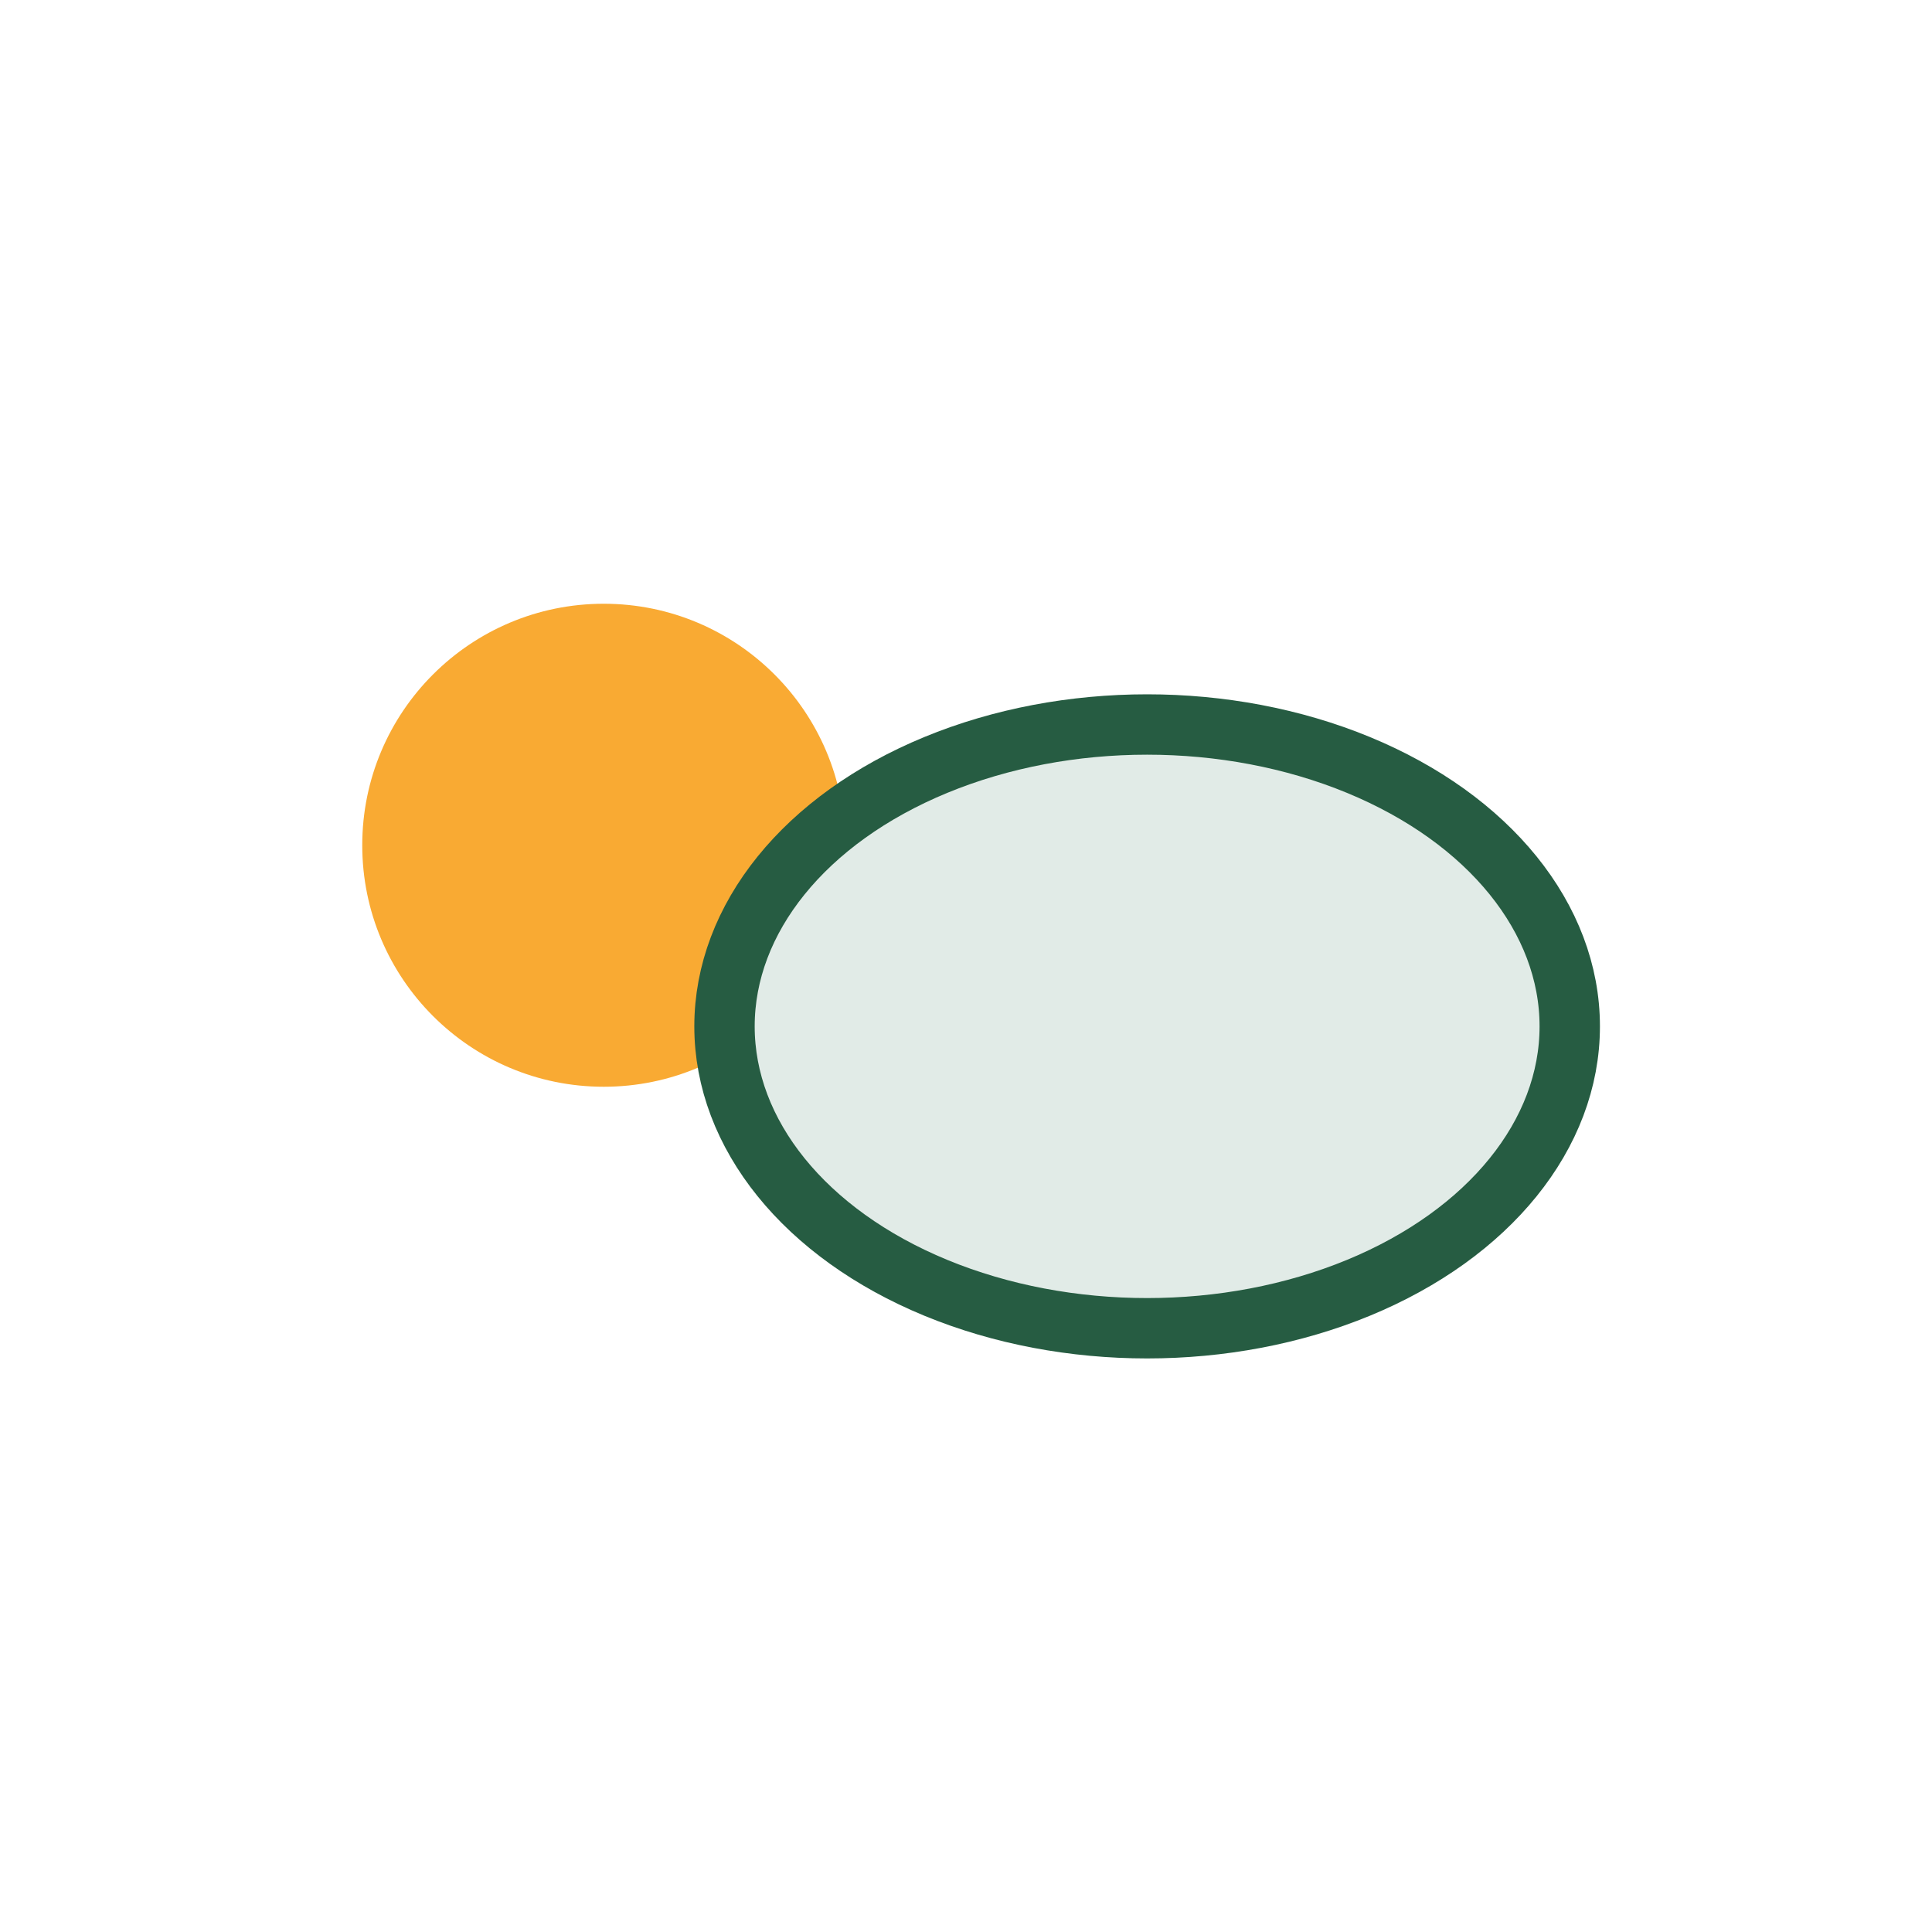
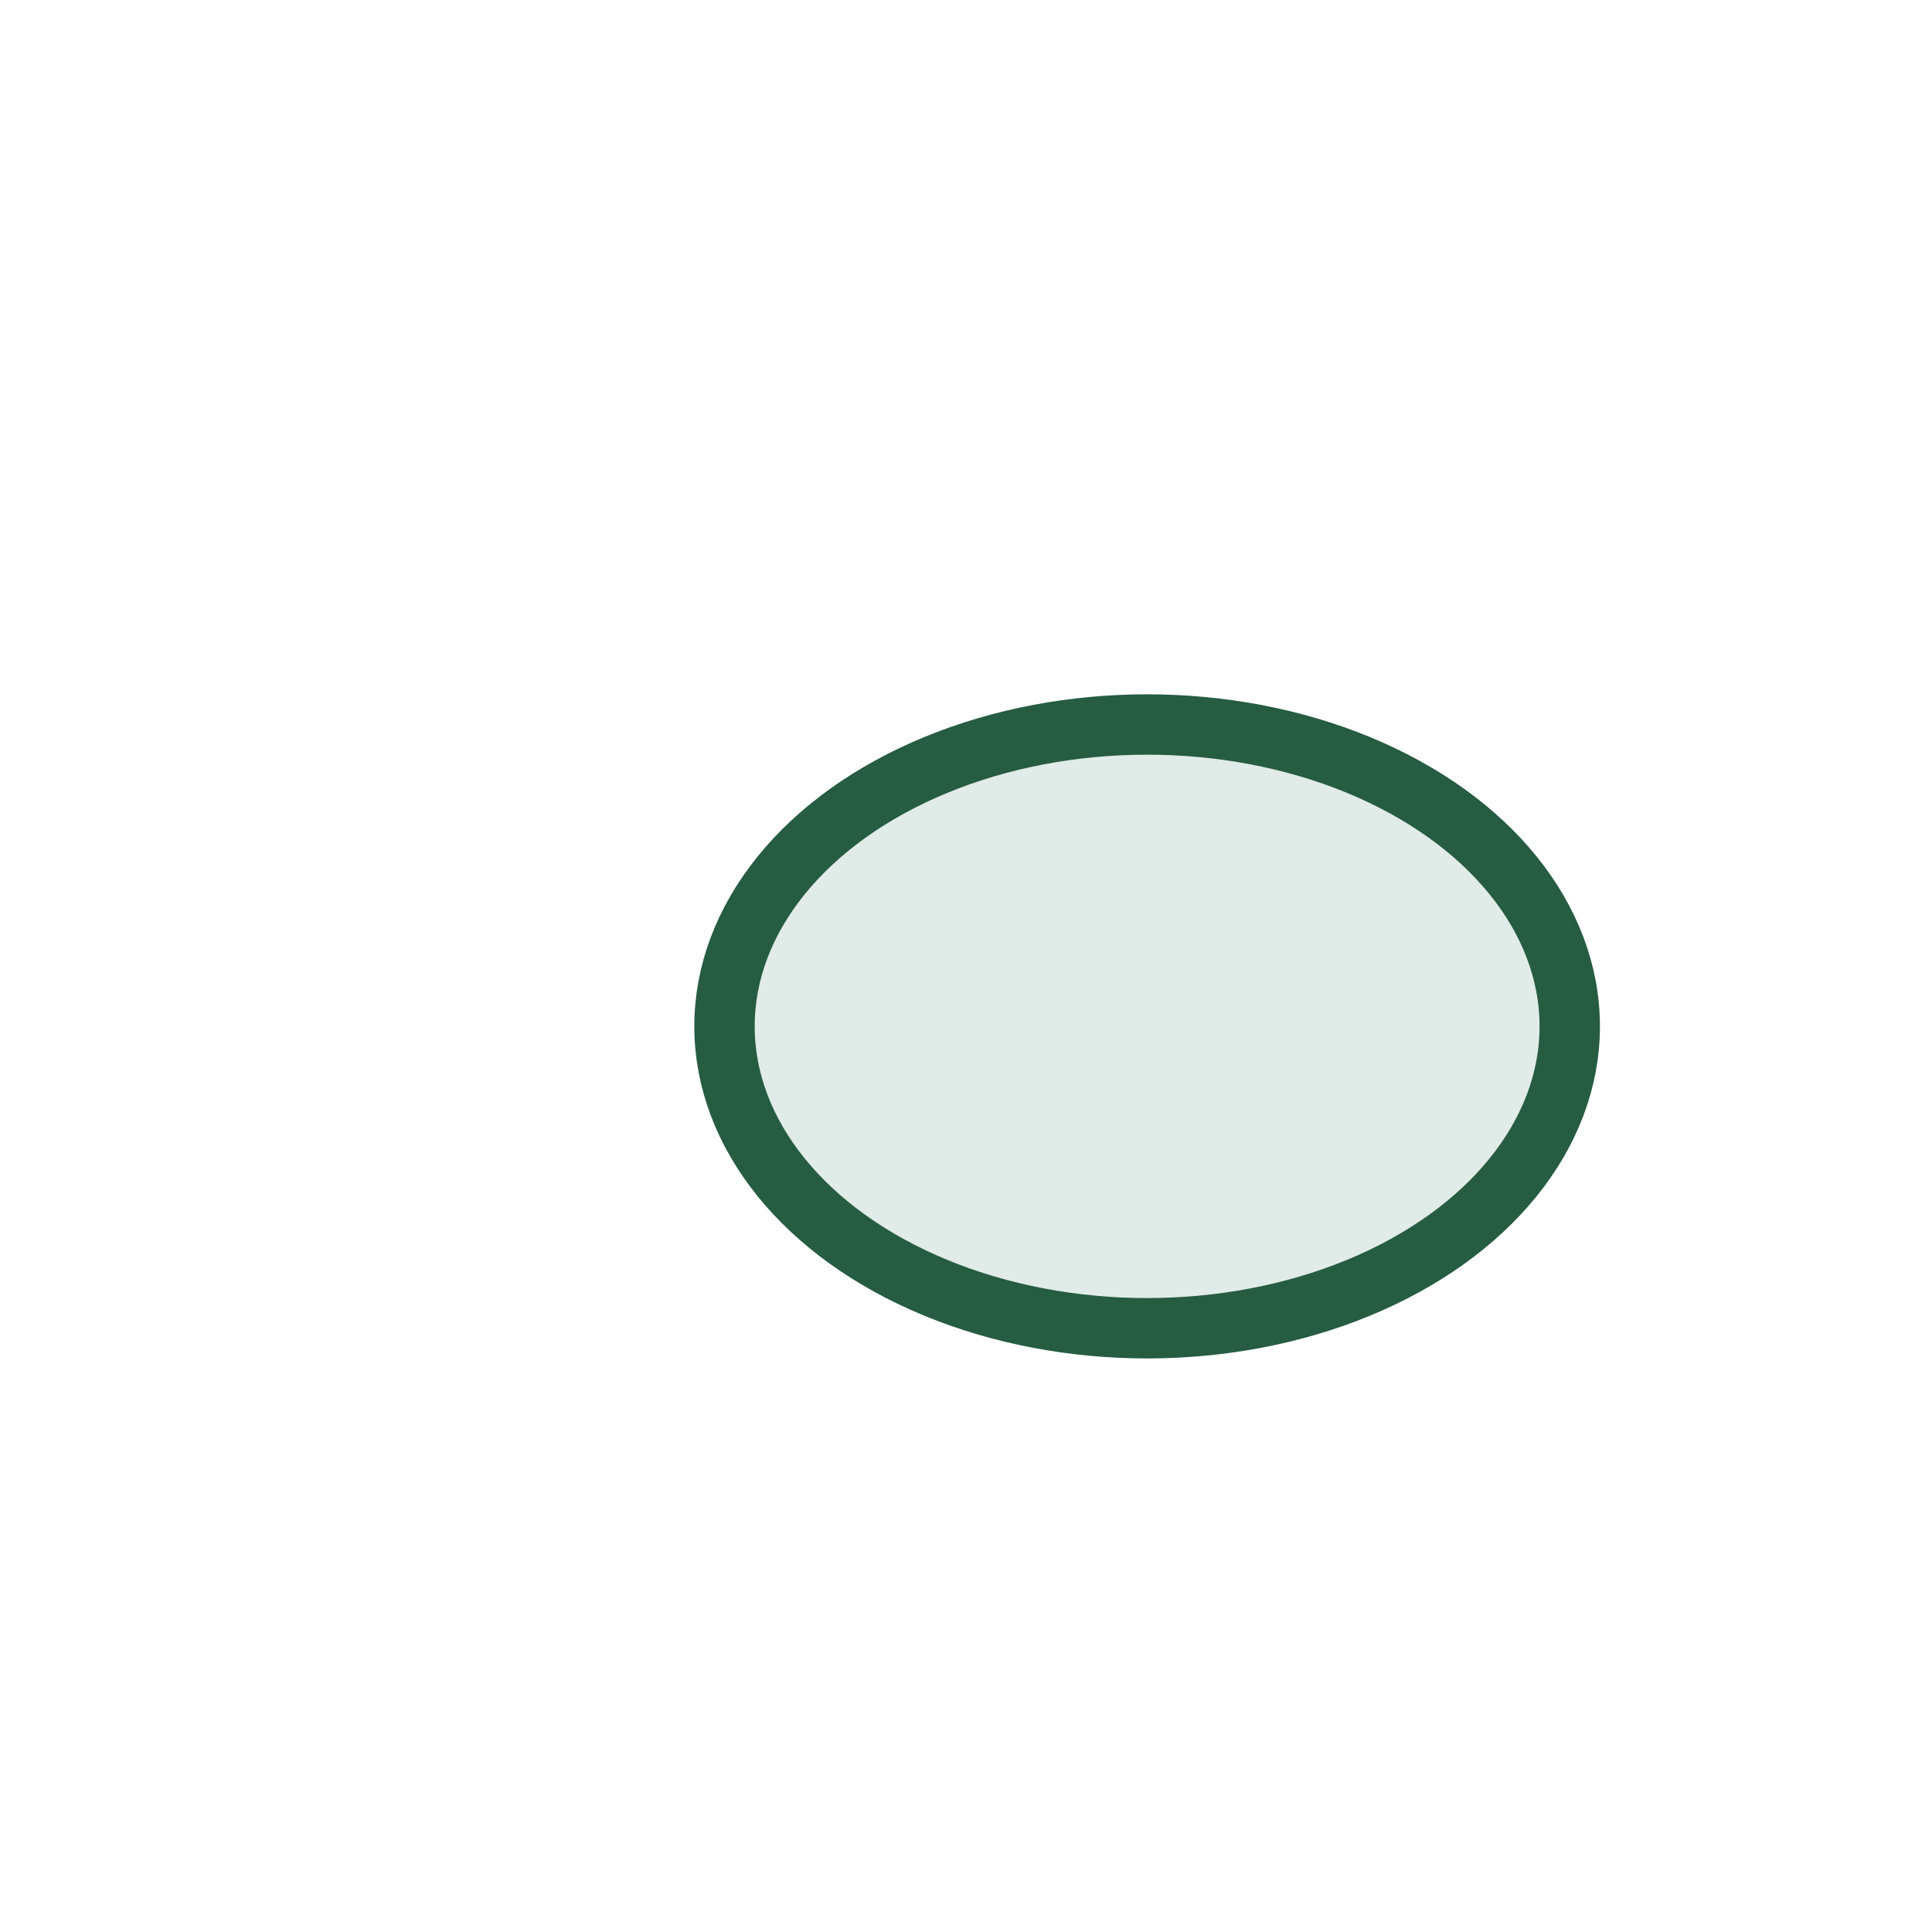
<svg xmlns="http://www.w3.org/2000/svg" width="32" height="32" viewBox="0 0 32 32">
-   <circle cx="10" cy="14" r="4" fill="#F9AA33" />
  <ellipse cx="19" cy="17" rx="7" ry="5" fill="#E1EBE7" stroke="#265C42" stroke-width="1" />
</svg>